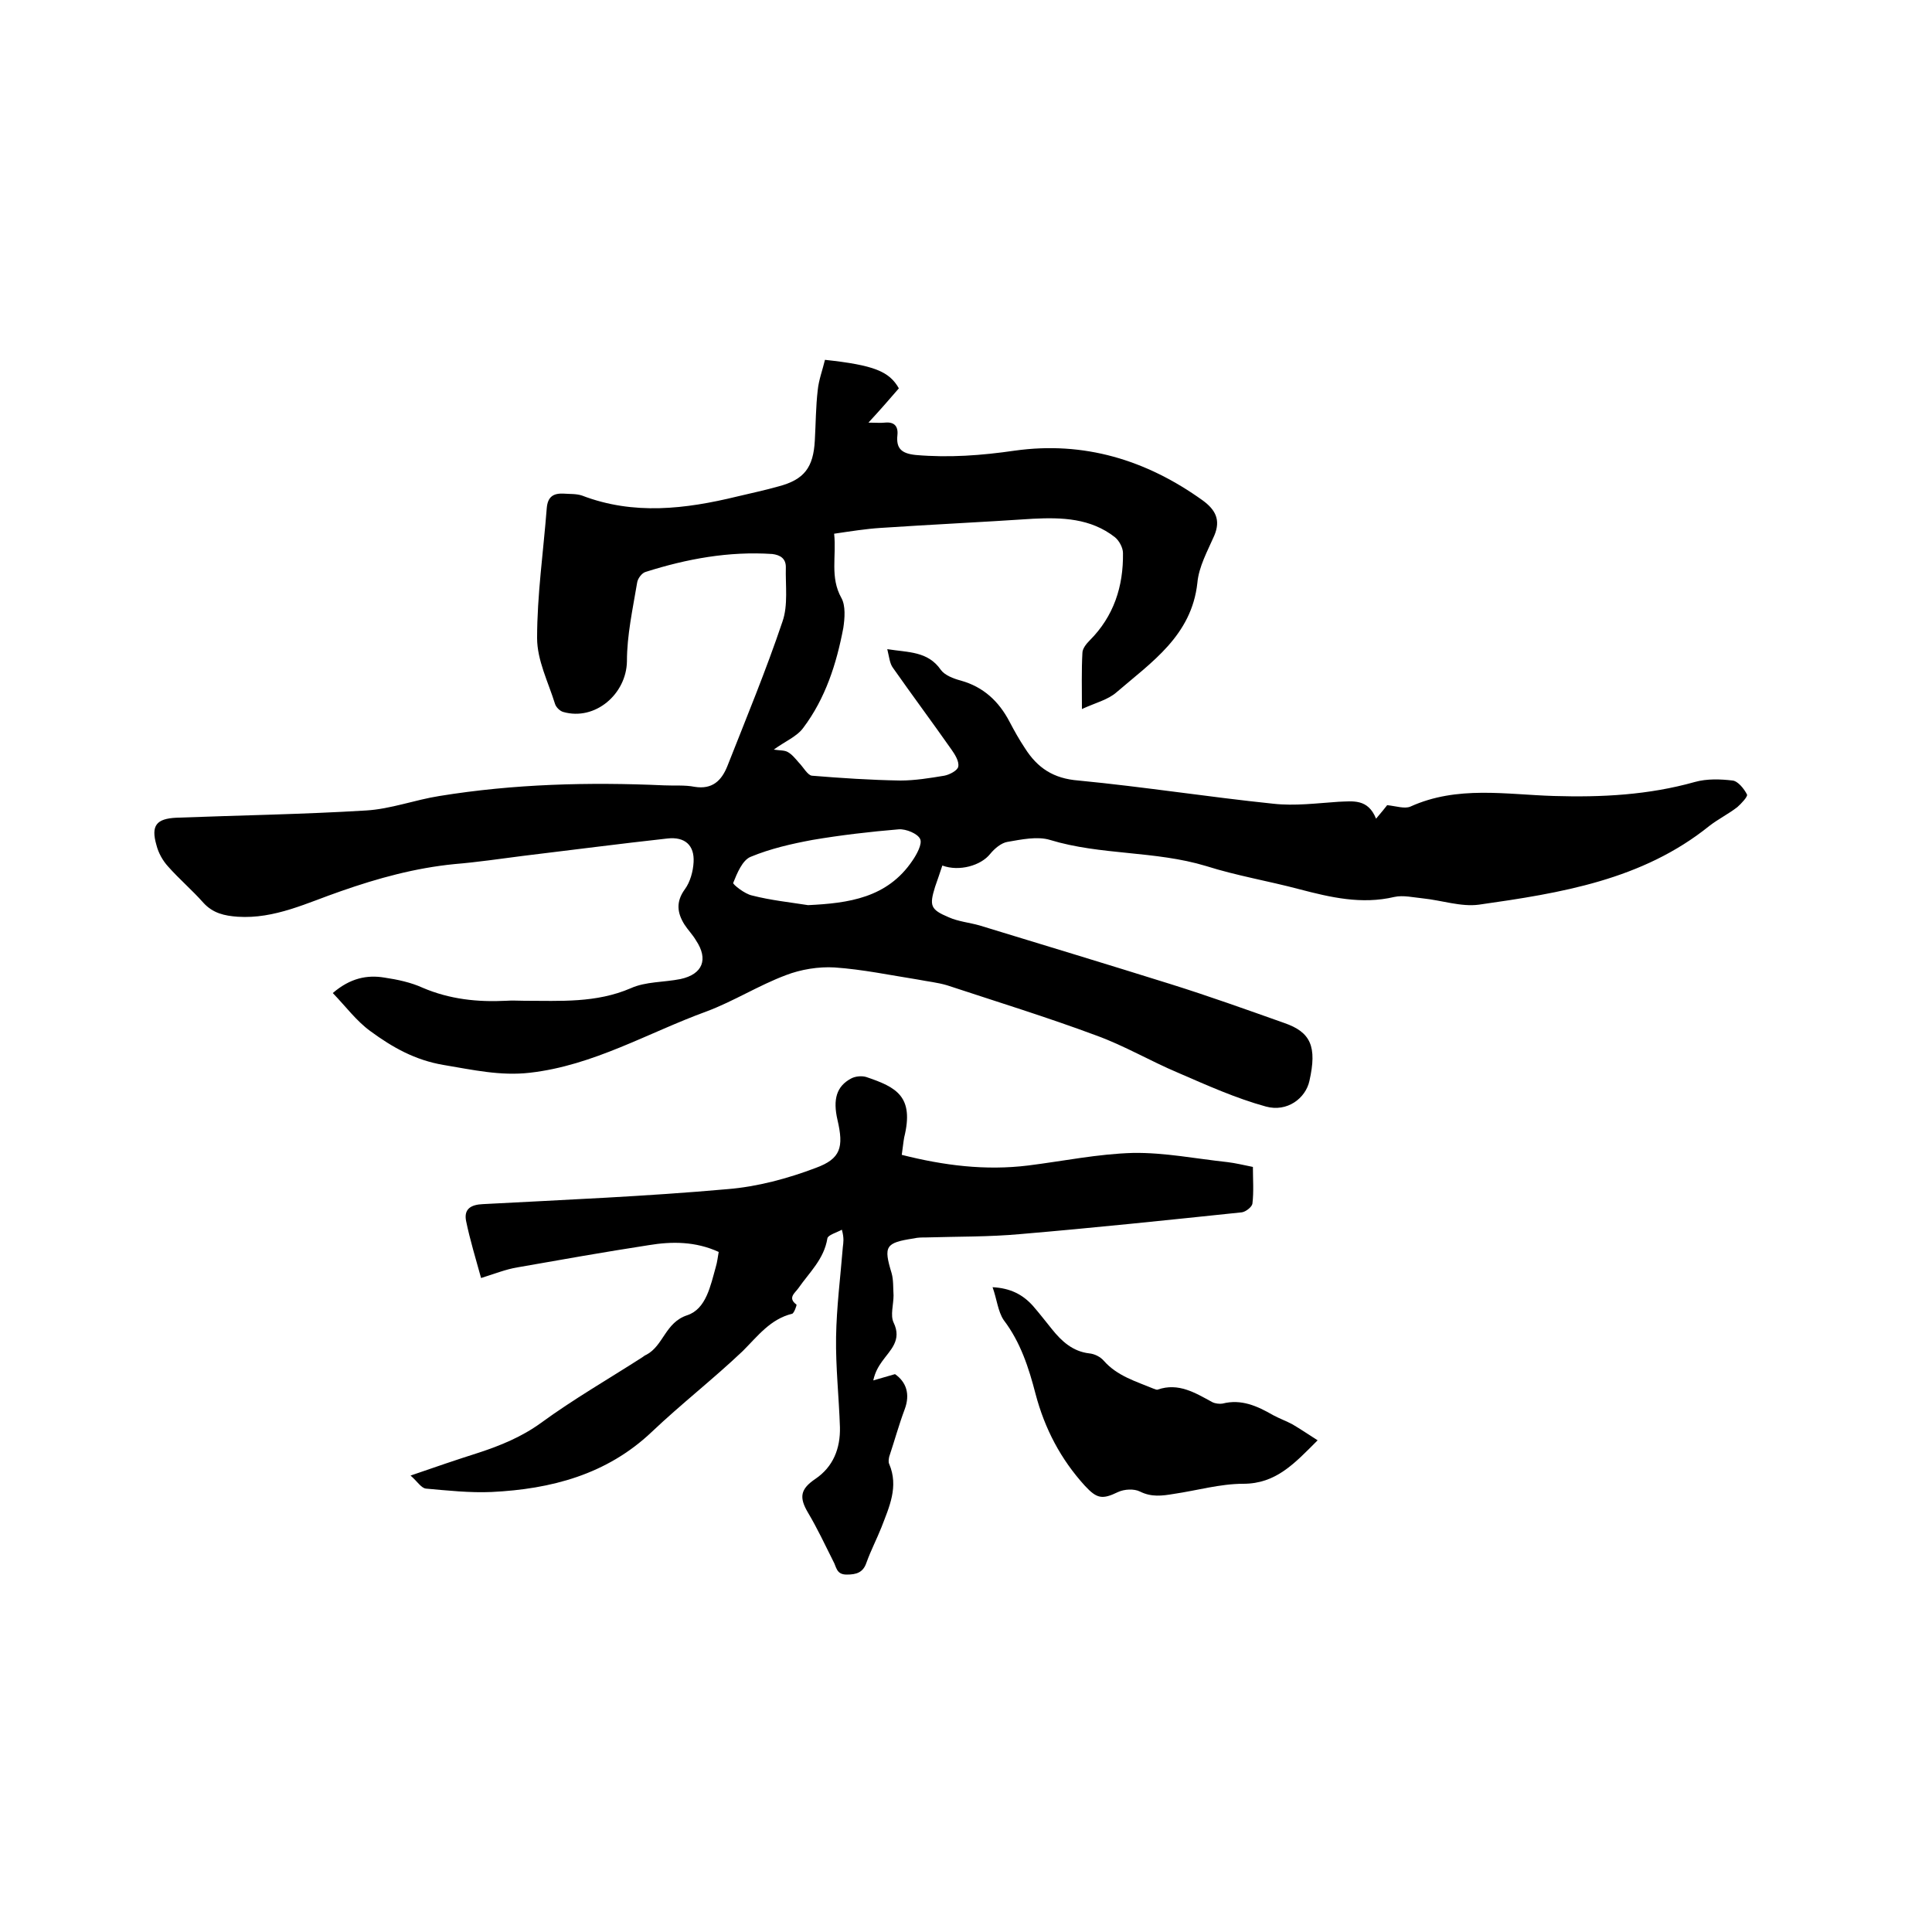
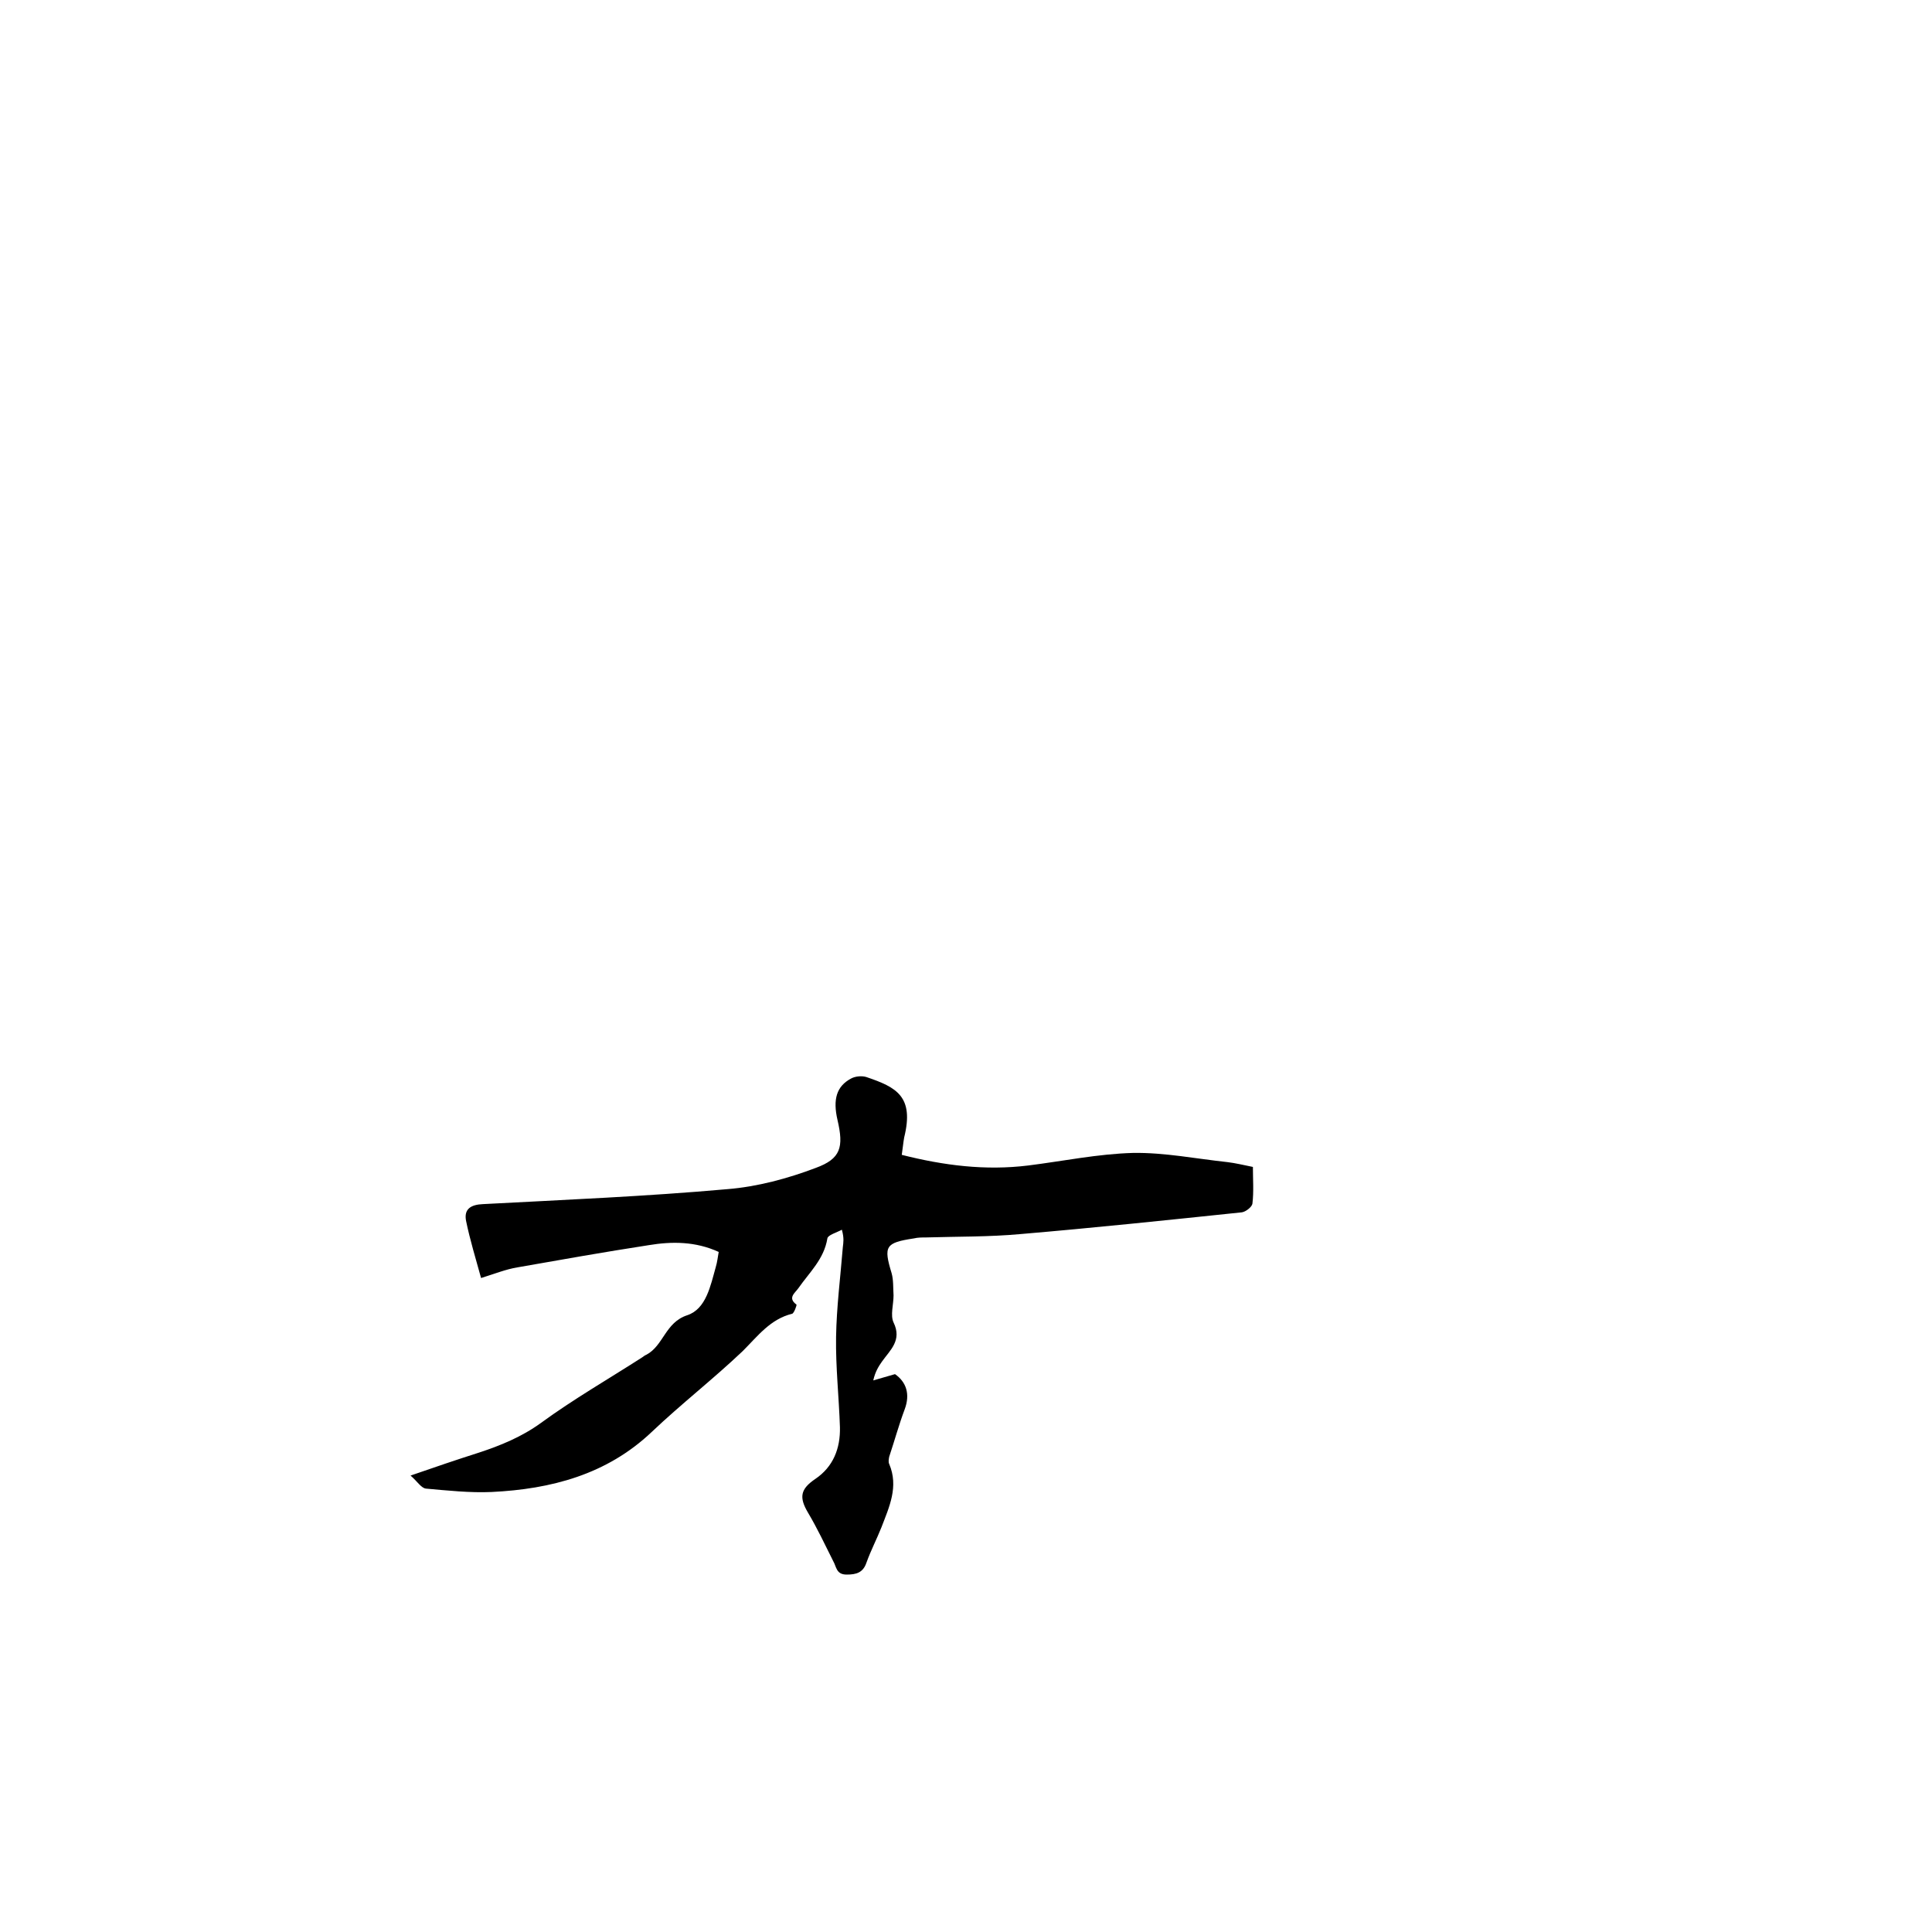
<svg xmlns="http://www.w3.org/2000/svg" enable-background="new 0 0 400 400" viewBox="0 0 400 400">
-   <path d="m284.9 169.5c1.2-1.4 1.9-2.3 2.3-2.8 1.9.2 3.6.8 4.8.3 9.7-4.4 19.8-2.5 29.7-2.2s19.6-.2 29.2-2.9c2.5-.7 5.3-.6 7.8-.3 1.1.1 2.4 1.7 3 2.9.2.4-1.2 1.9-2 2.6-1.8 1.4-4 2.5-5.8 3.9-13.9 11.2-30.8 13.9-47.7 16.3-3.7.5-7.7-.9-11.6-1.3-2-.2-4.1-.7-5.9-.3-6.8 1.6-13.2.1-19.7-1.6-6.4-1.7-13-2.8-19.3-4.8-10.6-3.2-21.8-2.2-32.3-5.4-2.6-.8-5.9-.1-8.8.4-1.3.2-2.7 1.4-3.6 2.5-1.9 2.4-6.4 3.7-9.9 2.4-.5 1.5-1 3-1.5 4.4-1.2 3.9-1 4.7 2.8 6.3 2 .9 4.3 1.1 6.4 1.7 13.1 4 26.3 8 39.4 12.1 8 2.5 15.8 5.3 23.7 8.1 5.5 1.9 6.8 4.9 5.2 12-.8 3.6-4.6 6.5-9 5.3-6.2-1.7-12.2-4.4-18.2-7-5.7-2.4-11.1-5.6-16.9-7.7-10.2-3.8-20.6-7-30.9-10.4-2-.6-4.1-.8-6.1-1.2-5.7-.9-11.4-2.1-17.2-2.5-3.3-.2-7 .4-10.1 1.6-5.6 2.1-10.8 5.4-16.4 7.5-12.1 4.4-23.4 11.2-36.6 12.7-6.1.7-11.8-.6-17.8-1.6s-10.7-3.7-15.2-7c-2.9-2.1-5.1-5.1-7.8-7.9 3.6-3.1 7.1-3.8 10.7-3.2 2.7.4 5.5 1 7.9 2.1 5.6 2.4 11.4 3 17.3 2.7 1.3-.1 2.5 0 3.8 0 7.4 0 14.8.5 22-2.6 3.1-1.4 6.8-1.2 10.3-1.9 4.6-1 5.8-4.1 3.2-8-.7-1.2-1.7-2.2-2.4-3.3-1.5-2.4-1.8-4.7.1-7.3 1.1-1.5 1.7-3.7 1.8-5.6.2-3.5-1.8-5.3-5.4-4.9-10 1.1-19.9 2.4-29.9 3.6-4.7.6-9.4 1.3-14.2 1.7-8.1.8-15.8 2.9-23.5 5.6-7 2.4-13.7 5.8-21.4 5.3-2.7-.2-5.1-.7-7.1-2.9-2.3-2.6-5-4.9-7.3-7.5-1.1-1.2-2-2.8-2.4-4.4-1.2-4.1 0-5.5 4.1-5.7 13.1-.5 26.2-.7 39.3-1.5 5.1-.3 10.1-2.2 15.2-3 15.4-2.5 30.9-2.9 46.5-2.2 2.1.1 4.3-.1 6.3.3 3.7.6 5.6-1.3 6.8-4.3 3.9-9.9 8-19.8 11.4-29.9 1.2-3.4.6-7.5.7-11.3 0-1.8-1.2-2.5-2.8-2.7-9-.6-17.7 1-26.2 3.7-.8.2-1.7 1.4-1.8 2.3-.9 5.4-2.1 10.8-2.1 16.2-.1 6.8-6.6 12.4-13.2 10.5-.7-.2-1.5-1-1.7-1.7-1.4-4.5-3.7-9-3.7-13.6 0-8.9 1.3-17.9 2-26.9.2-2.4 1.4-3.1 3.5-3 1.3.1 2.6 0 3.8.4 10.7 4.1 21.4 2.8 32.1.2 2.9-.7 5.8-1.3 8.6-2.1 5.3-1.4 7.2-3.9 7.5-9.5.2-3.5.2-7 .6-10.4.2-2.1 1-4.2 1.5-6.3 10.2 1.1 13.3 2.4 15.3 5.9-1.9 2.2-3.8 4.4-6.3 7.1 1.6 0 2.5.1 3.4 0 1.9-.2 2.8.7 2.6 2.6-.3 2.8.9 3.8 3.8 4.1 6.9.6 13.6.1 20.5-.9 14.3-2 27.2 1.9 38.9 10.3 2.6 1.9 3.8 4 2.4 7.3-1.4 3.2-3.2 6.4-3.5 9.8-1.2 10.9-9.5 16.4-16.7 22.6-1.8 1.6-4.4 2.2-7.2 3.5 0-4.4-.1-8 .1-11.6 0-.9.8-1.9 1.5-2.6 5-5 7-11.2 6.9-18.1 0-1.1-.8-2.6-1.7-3.3-5-3.9-10.9-4.1-16.9-3.8-10.5.7-21.1 1.2-31.6 1.9-3.1.2-6.2.7-9.6 1.2.5 4.7-.9 9 1.5 13.3.9 1.6.7 4.2.4 6.2-1.4 7.4-3.7 14.6-8.3 20.7-1.3 1.8-3.8 2.8-6.1 4.5 1.3.2 2.2.1 2.9.5.9.5 1.6 1.4 2.3 2.2.9.9 1.8 2.6 2.7 2.7 6.1.5 12.2.9 18.3 1 3 0 6.1-.5 9.1-1 1.1-.2 2.8-1.1 2.9-1.9.2-1.1-.7-2.5-1.4-3.5-4-5.7-8.1-11.2-12.1-16.9-.7-.9-.8-2.3-1.2-3.9 4.4.7 8.4.4 11.1 4.3.8 1.1 2.6 1.8 4.1 2.2 4.7 1.3 7.9 4.3 10.1 8.5 1 1.9 2 3.7 3.2 5.5 2.6 4.1 5.9 6.3 11.1 6.7 13.5 1.3 26.8 3.4 40.3 4.8 4.5.5 9-.1 13.5-.4 3-.1 6.1-.7 7.8 3.5zm-117.6 17.9c8.4-.4 16.4-1.5 21.6-9.2.9-1.3 2.1-3.5 1.6-4.5-.5-1.1-2.9-2.1-4.4-2-6 .5-12 1.2-17.9 2.2-4.3.8-8.7 1.8-12.8 3.5-1.7.7-2.8 3.4-3.6 5.4-.1.3 2.4 2.3 3.9 2.6 3.9 1 7.8 1.4 11.6 2z" />
  <path d="m186.7 239.1c8.7 2.2 17.3 3.3 26.2 2.2 7.2-.9 14.4-2.4 21.7-2.6 6.5-.1 13 1.2 19.5 1.9 1.7.2 3.3.6 5.3 1 0 2.6.2 5.1-.1 7.6-.1.7-1.4 1.7-2.2 1.8-15.3 1.6-30.5 3.2-45.8 4.5-6.5.6-13.1.5-19.6.7-.8 0-1.7 0-2.5.2-5.9.9-6.3 1.6-4.6 7.2.4 1.4.3 3.1.4 4.6 0 1.9-.7 4.1 0 5.6 1.8 3.7-.7 5.7-2.4 8.1-.7 1-1.4 2.1-1.8 3.9 1.4-.4 2.8-.8 4.5-1.3 2.3 1.6 3.2 4.1 2 7.3s-2.1 6.5-3.2 9.8c-.1.5-.2 1.1 0 1.5 2 4.7 0 8.9-1.6 13.1-1 2.5-2.2 4.8-3.1 7.3-.7 2.1-2.1 2.5-4.1 2.5-2.2 0-2.1-1.6-2.8-2.8-1.7-3.4-3.3-6.8-5.2-10s-1.6-4.9 1.5-7c3.7-2.5 5.2-6.3 5.1-10.7-.2-6.2-.9-12.5-.8-18.7s.9-12.4 1.4-18.6c.1-.9.3-1.8-.2-3.6-1.1.6-2.9 1.1-3 1.8-.7 4.3-3.7 7-6 10.3-.7 1-2.3 2-.4 3.4.1.1-.5 1.8-.9 1.9-4.5 1.1-7.1 4.6-10.2 7.7-6.1 5.8-12.8 11-18.9 16.8-9.3 8.8-20.8 11.8-33.1 12.4-4.5.2-9.1-.3-13.6-.7-1-.1-1.8-1.5-3.2-2.7 5.2-1.8 9.6-3.3 14-4.7 4.6-1.5 9-3.3 13-6.2 6.7-4.9 14-9.1 21-13.6.3-.2.5-.4.8-.5 3.6-1.9 3.9-6.7 8.5-8.2 3.9-1.3 4.8-6.1 5.9-10 .3-1 .4-2 .6-3.1-4.8-2.2-9.7-2.2-14.5-1.4-9.1 1.4-18.1 3-27.2 4.6-2.4.4-4.6 1.3-7.5 2.2-1.1-4-2.3-7.9-3.1-11.8-.5-2.5 1-3.4 3.5-3.5 16.9-.9 33.8-1.6 50.6-3.1 6.2-.5 12.5-2.2 18.3-4.4 5.2-1.9 5.8-4.3 4.5-9.9-1-4.3-.2-7 2.8-8.6.9-.5 2.3-.6 3.2-.3 6.2 2.1 9.9 4 7.8 12.5-.2 1.1-.3 2.3-.5 3.6z" />
-   <path d="m205.5 266.5c3.7.2 6.2 1.5 8.3 3.8 1.4 1.6 2.7 3.3 4 4.9 2 2.5 4.3 4.6 7.7 5 1.1.1 2.3.7 3 1.5 2.8 3.2 6.7 4.3 10.3 5.8.3.1.7.3.9.2 4.3-1.5 7.8.7 11.3 2.6.6.3 1.5.4 2.1.3 3.9-1 7.2.5 10.5 2.4 1.3.7 2.7 1.2 4 1.9 1.7 1 3.3 2.1 5.2 3.3-4.8 4.8-8.6 9-15.4 9-4.8 0-9.6 1.4-14.4 2.1-2.4.4-4.6.7-7-.5-1.2-.6-3.2-.5-4.5.1-3.3 1.6-4.4 1.4-6.9-1.3-5-5.5-8.3-11.8-10.2-19-1.4-5.4-3.1-10.7-6.6-15.3-1.2-1.8-1.4-4.3-2.3-6.8z" />
+   <path d="m205.5 266.5z" />
</svg>